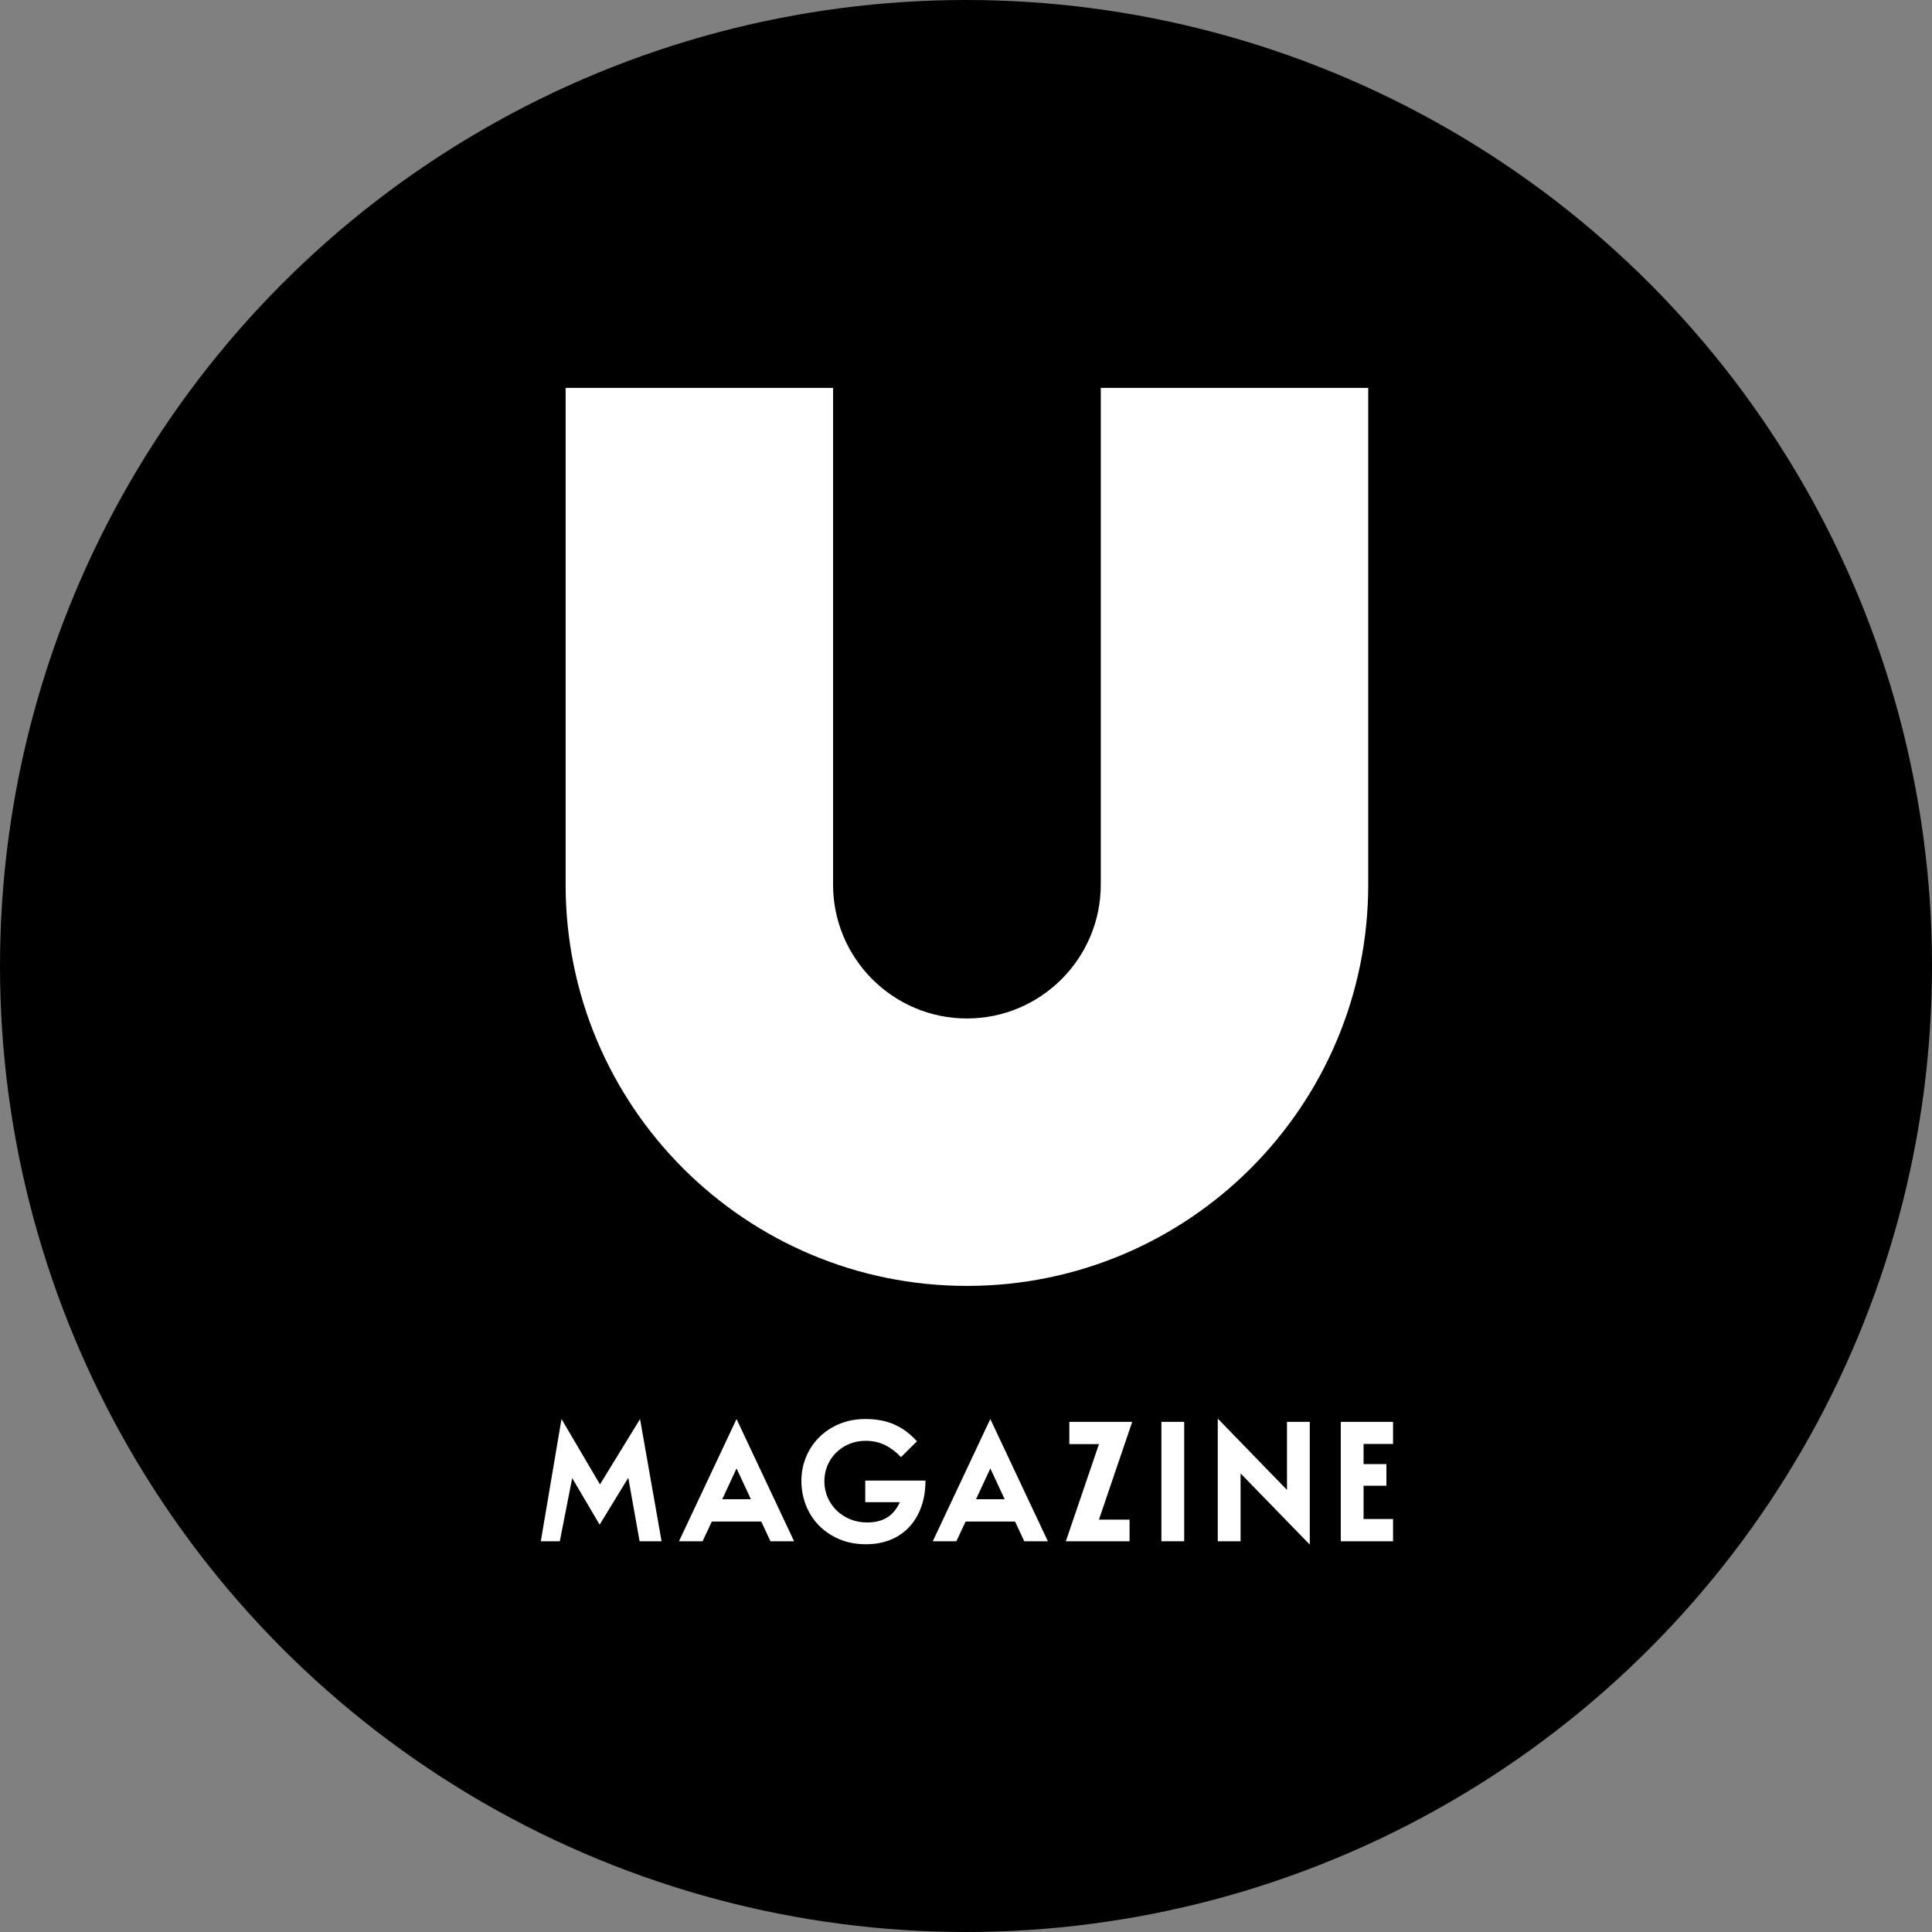
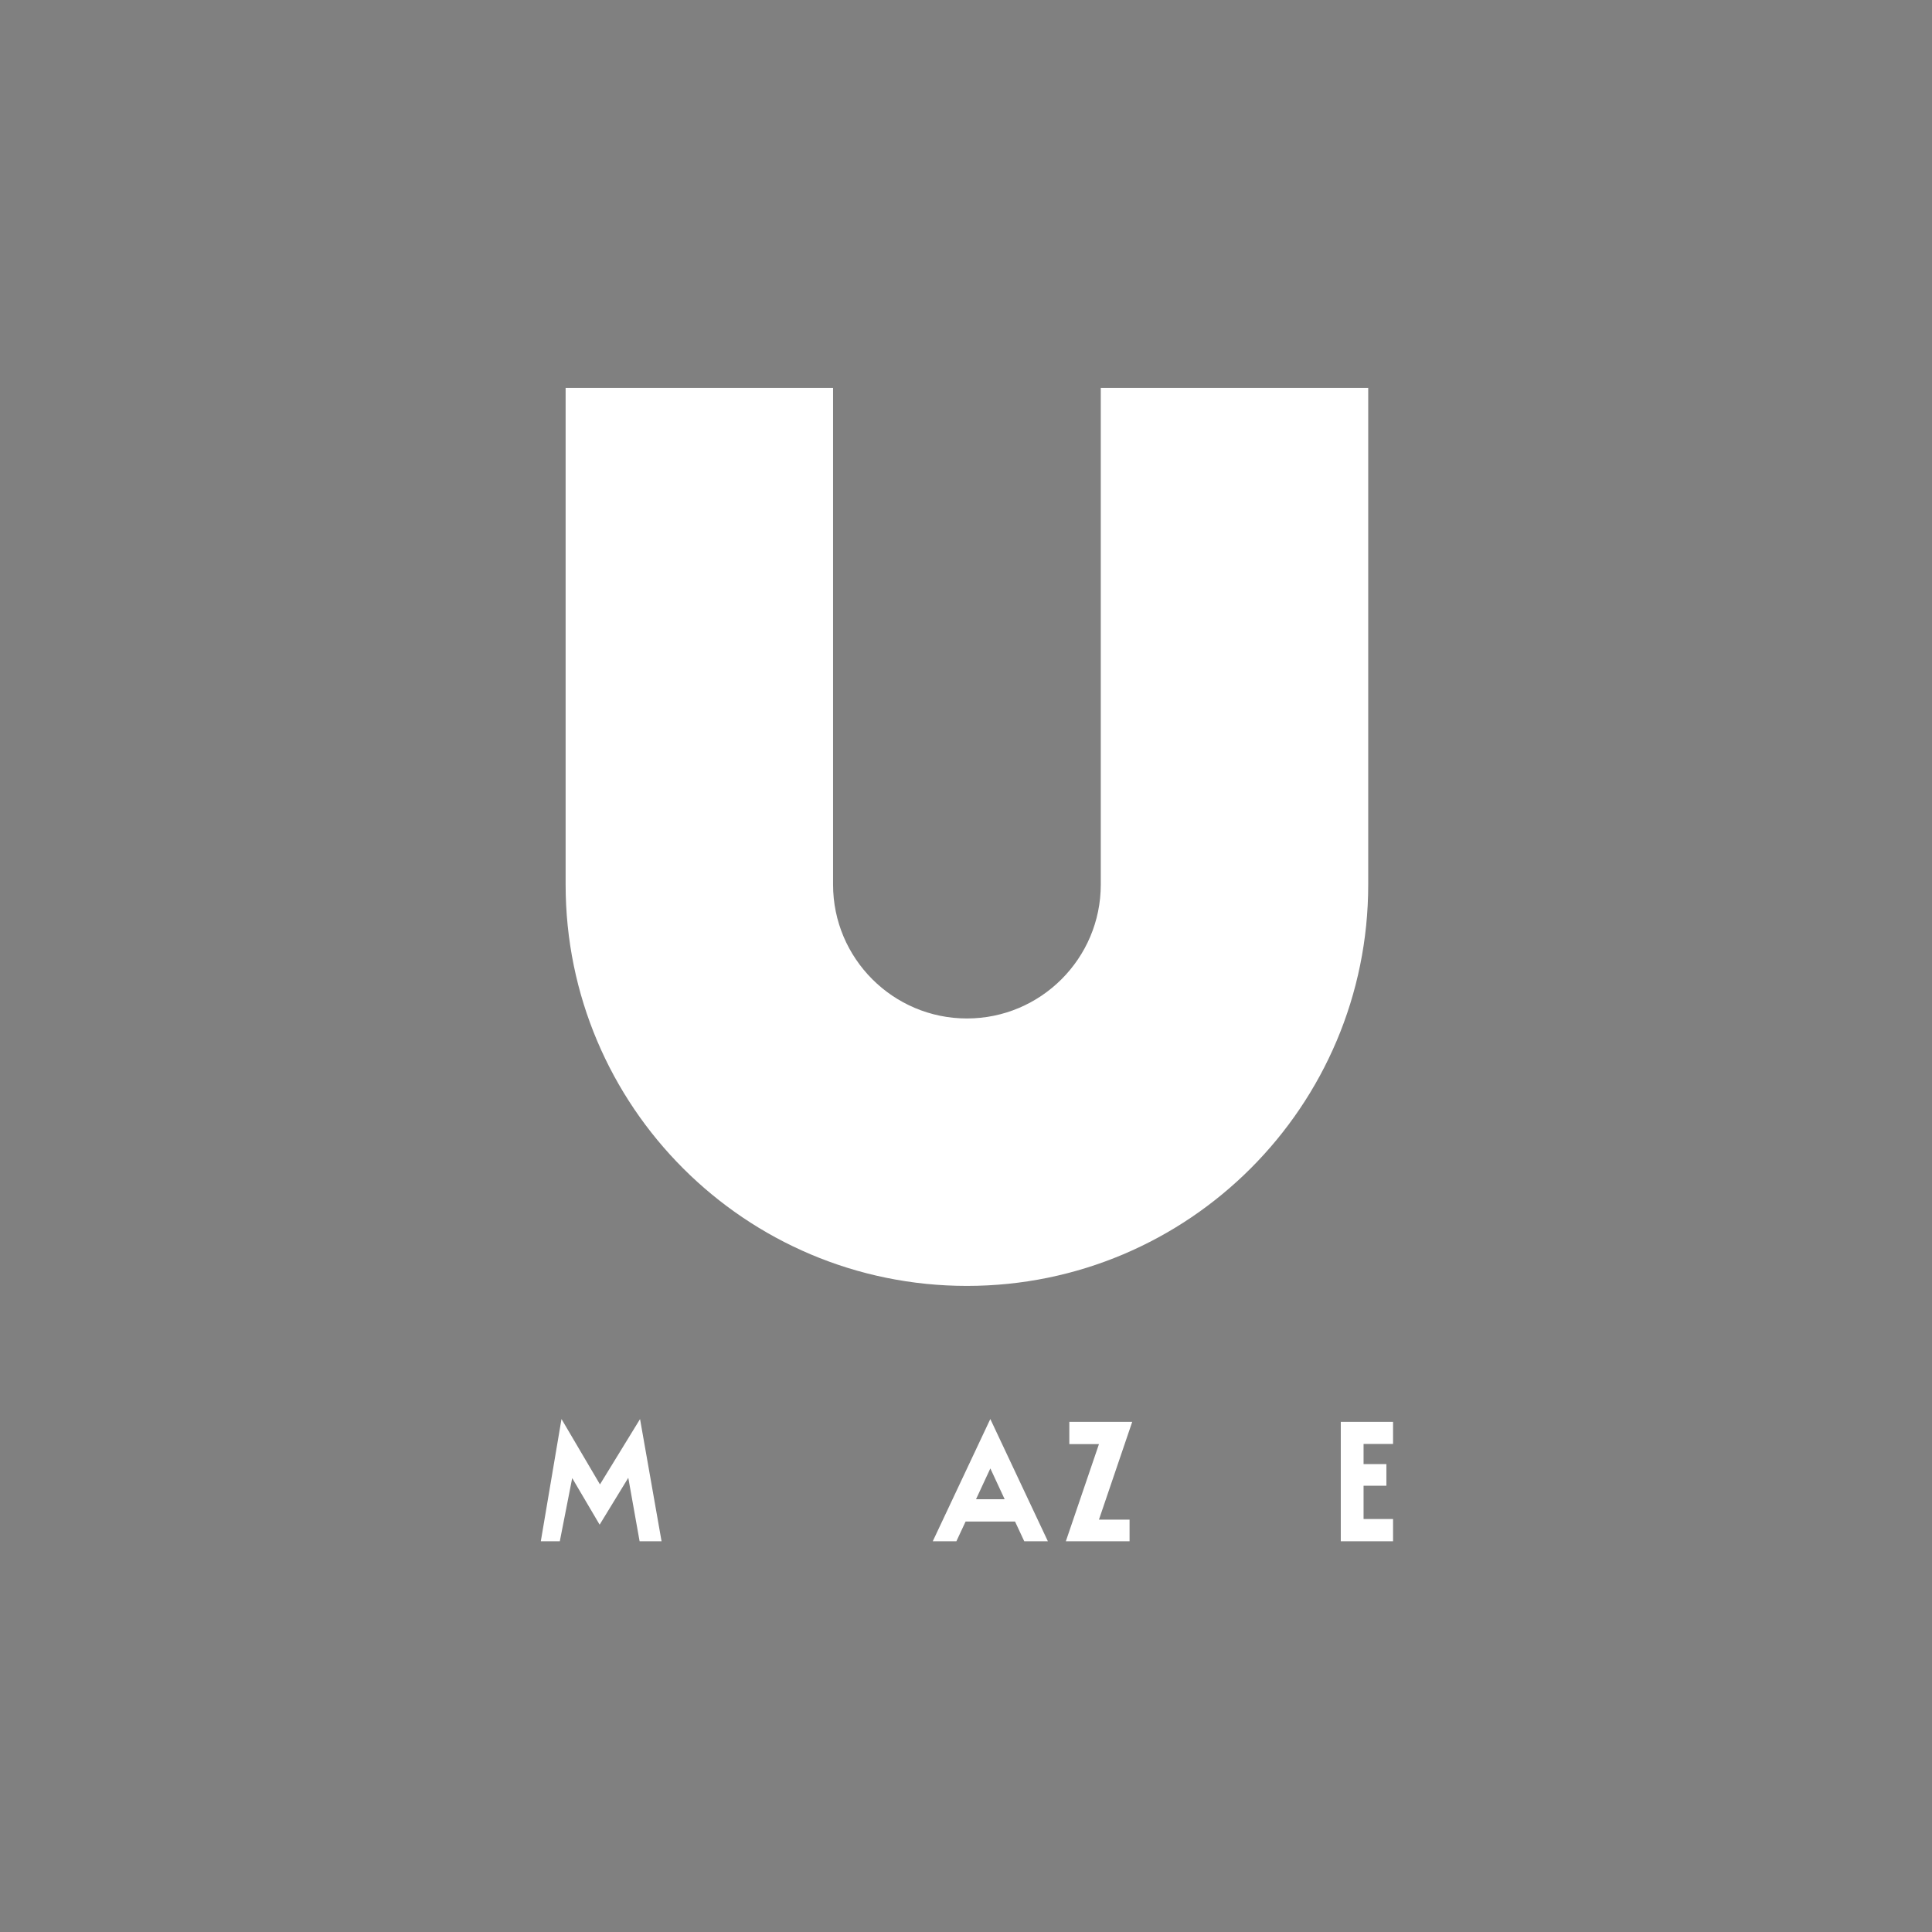
<svg xmlns="http://www.w3.org/2000/svg" width="1036" height="1036" viewBox="0 0 1036 1036" fill="none">
  <rect x="0" y="0" width="1036" height="1036" fill="#808080" stroke="none" />
-   <circle cx="518" cy="518" r="518" fill="black" />
  <g clip-path="url(#clip0_66_14)">
    <path d="M590.272 208V474.355C590.272 513.952 558.09 546.134 518.493 546.134C478.896 546.134 446.714 513.952 446.714 474.355V208H303.303V474.355C303.303 593.295 399.701 689.544 518.493 689.544C637.433 689.544 733.683 593.147 733.683 474.355V208H590.272Z" fill="white" />
    <path d="M290 826.474L301.093 760.924L321.722 795.983L343.212 760.954L354.75 826.474H342.974L336.909 792.439L321.544 817.576L306.833 792.602L300.189 826.474H290Z" fill="white" />
-     <path d="M387.273 803.947H402.652L394.97 787.411L387.288 803.947H387.273ZM394.955 760.924L425.817 826.474H413.152L408.213 815.9H381.697L376.758 826.474H364.093L394.955 760.924Z" fill="white" />
    <path d="M523.357 803.947H538.736L531.054 787.411L523.372 803.947H523.357ZM531.039 760.924L561.902 826.474H549.236L544.298 815.9H517.781L512.842 826.474H500.177L531.039 760.924Z" fill="white" />
-     <path d="M464.065 760.924C467.209 760.924 470.116 761.191 472.756 761.725C475.395 762.259 477.842 763.045 480.067 764.083C482.292 765.121 484.368 766.367 486.266 767.835C488.164 769.288 489.988 770.979 491.709 772.877L483.152 781.345C480.423 778.498 477.516 776.318 474.461 774.835C471.391 773.352 467.965 772.61 464.154 772.61C460.936 772.61 457.984 773.189 455.285 774.345C452.586 775.502 450.243 777.059 448.285 779.032C446.328 780.989 444.785 783.288 443.688 785.898C442.59 788.508 442.042 791.311 442.042 794.278C442.042 797.244 442.635 800.269 443.821 802.968C445.008 805.667 446.624 808.025 448.686 810.013C450.732 812 453.165 813.572 455.953 814.699C458.741 815.826 461.751 816.39 464.955 816.39C469.241 816.39 472.8 815.515 475.662 813.765C478.51 812.015 480.808 809.256 482.529 805.519H463.976V793.922H496.262V794.011C496.262 799.186 495.505 803.873 493.993 808.055C492.48 812.252 490.33 815.826 487.571 818.807C484.813 821.773 481.461 824.072 477.531 825.674C473.601 827.275 469.241 828.076 464.421 828.076C459.067 828.076 454.247 827.157 449.976 825.318C445.69 823.479 442.057 821.002 439.046 817.917C436.05 814.833 433.737 811.214 432.135 807.076C430.533 802.939 429.732 798.623 429.732 794.1C429.732 789.576 430.563 785.32 432.224 781.301C433.885 777.282 436.243 773.767 439.268 770.727C442.294 767.701 445.927 765.299 450.154 763.549C454.381 761.799 459.008 760.924 464.065 760.924Z" fill="white" />
    <path d="M589.293 774.389H573.41V762.436H607.134L589.293 814.876H605.71V826.473H571.541L589.293 774.389Z" fill="white" />
-     <path d="M622.78 762.436H635.001V826.473H622.78V762.436Z" fill="white" />
-     <path d="M653.005 826.472V760.951H653.257L690.125 798.947V762.434H702.346V828.163H702.242L665.24 790.093V826.472H653.02H653.005Z" fill="white" />
    <path d="M718.97 826.473V762.436H747V774.3H731.19V785.096H743.426V796.694H731.19V814.535H747V826.488H718.97V826.473Z" fill="white" />
  </g>
  <defs>
    <clipPath id="clip0_66_14">
      <rect width="457" height="620.165" fill="white" transform="translate(290 208)" />
    </clipPath>
  </defs>
</svg>